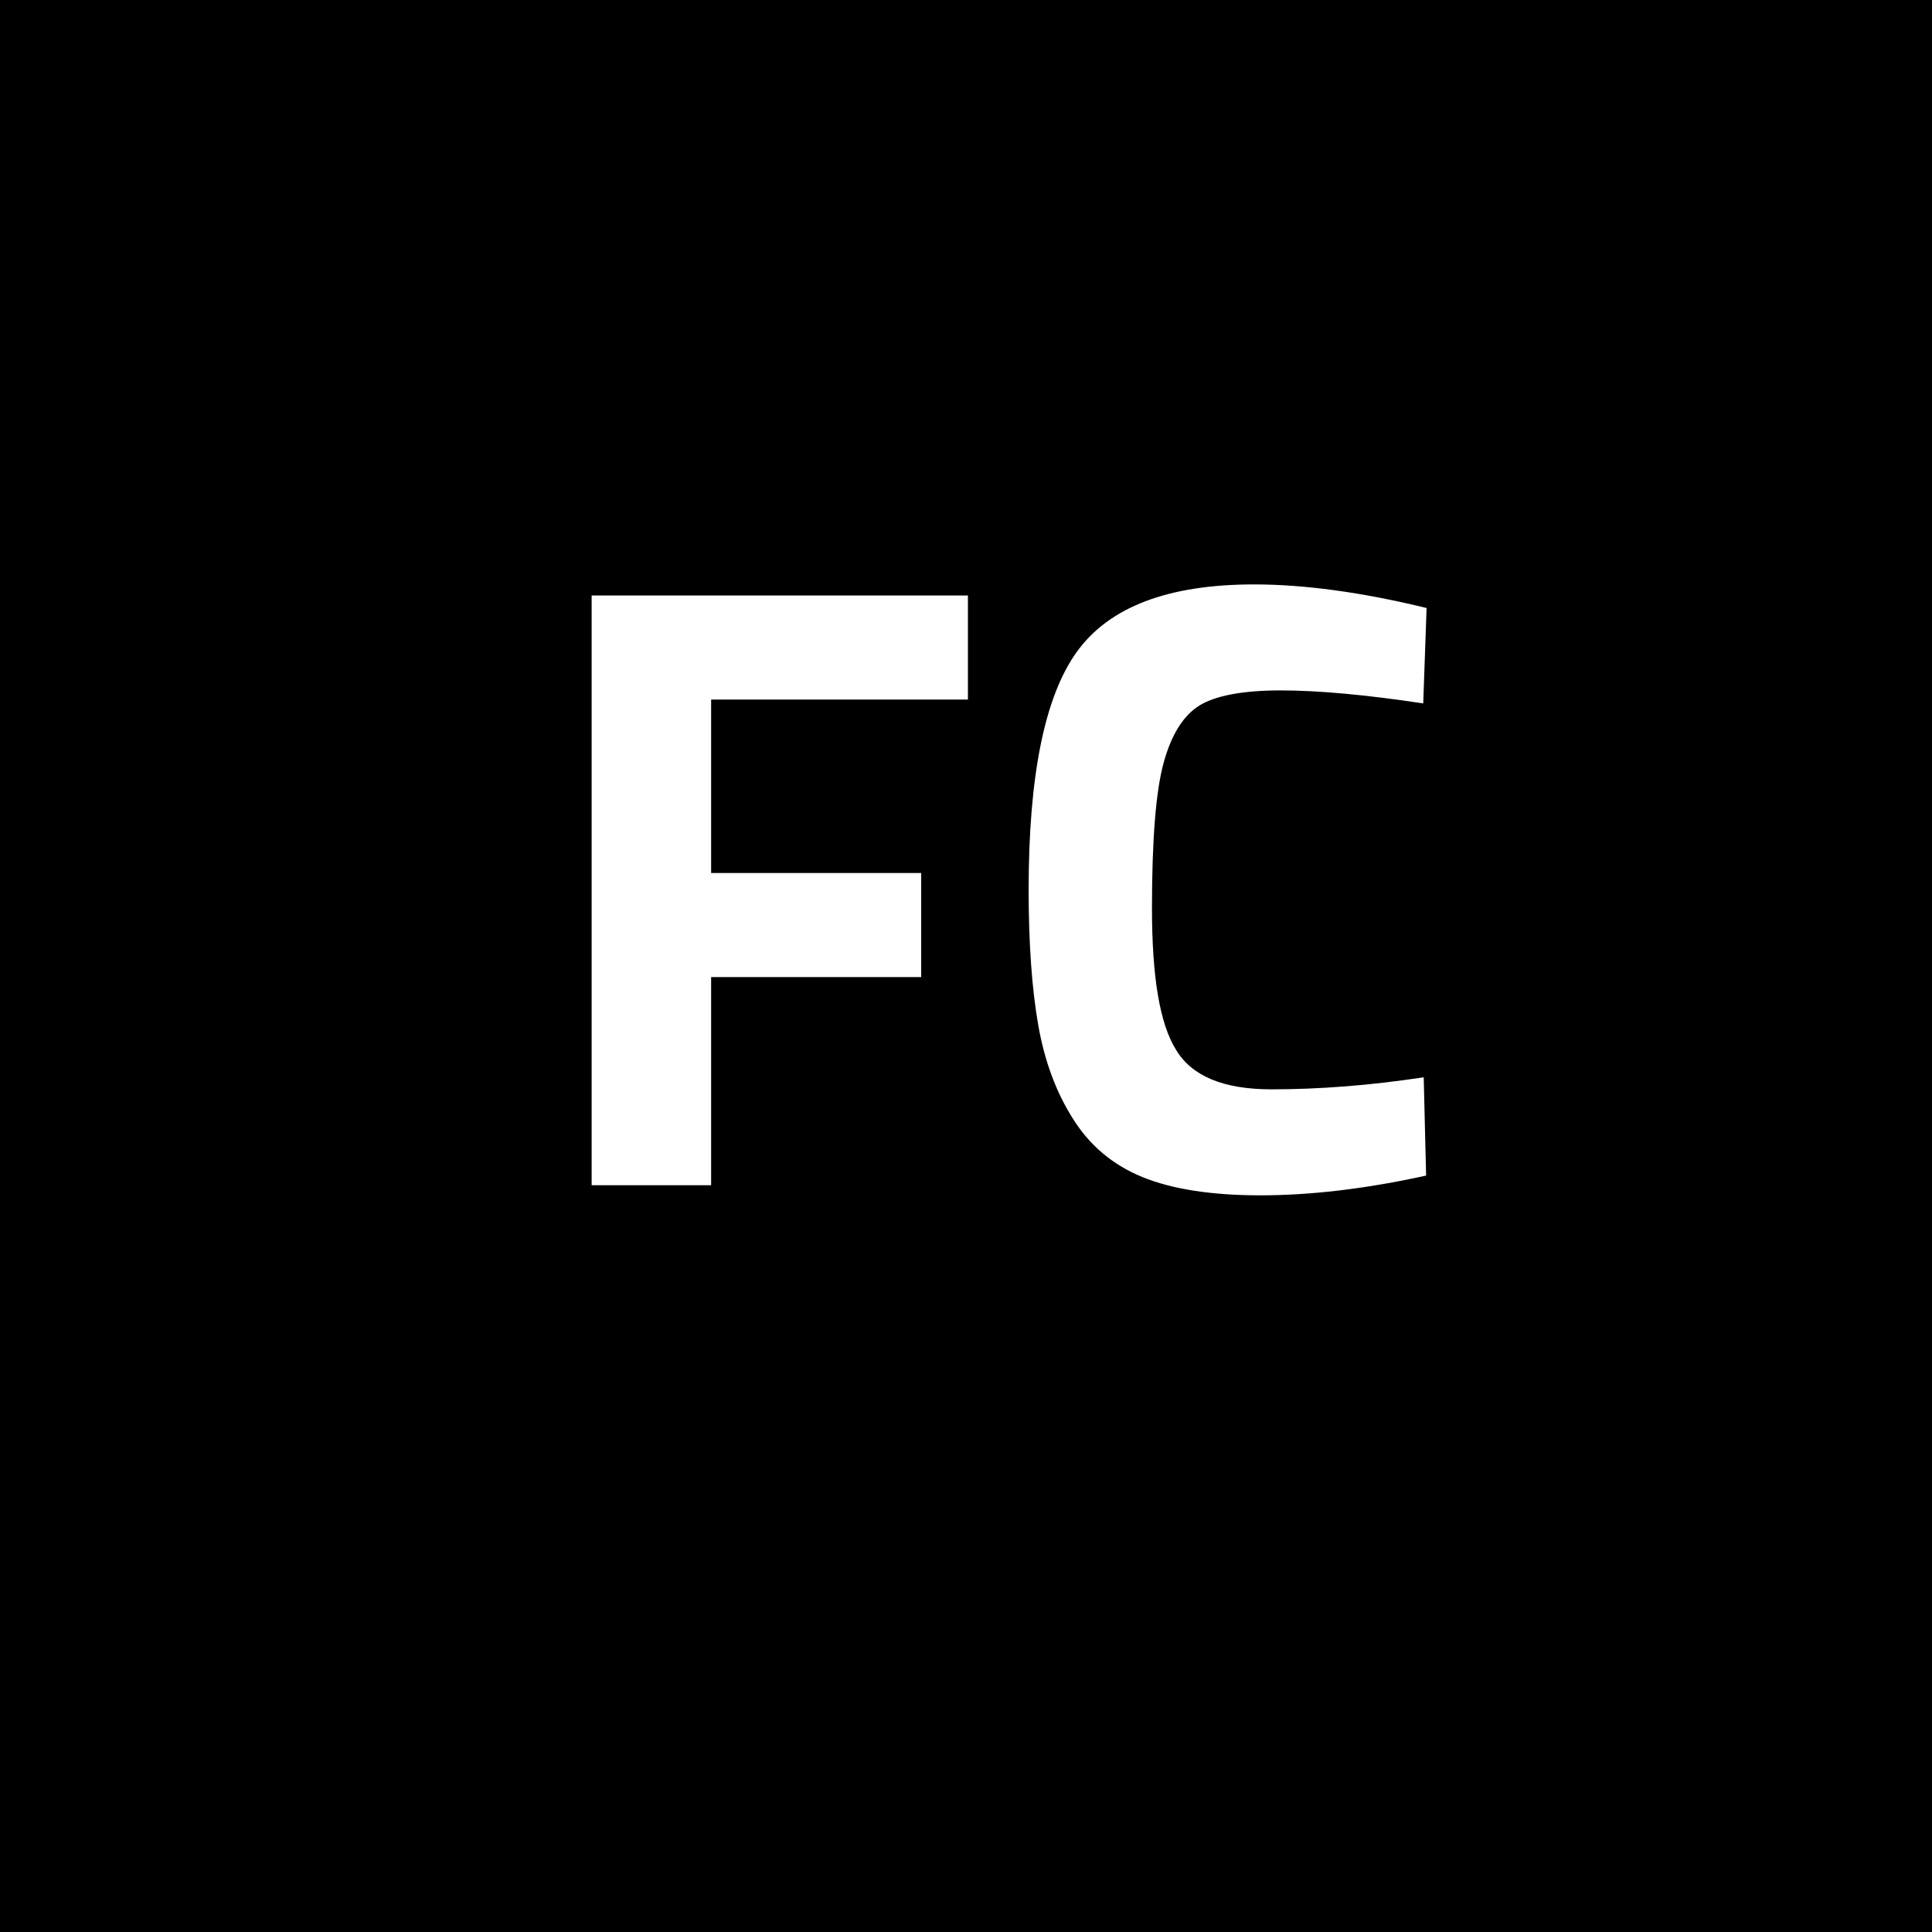
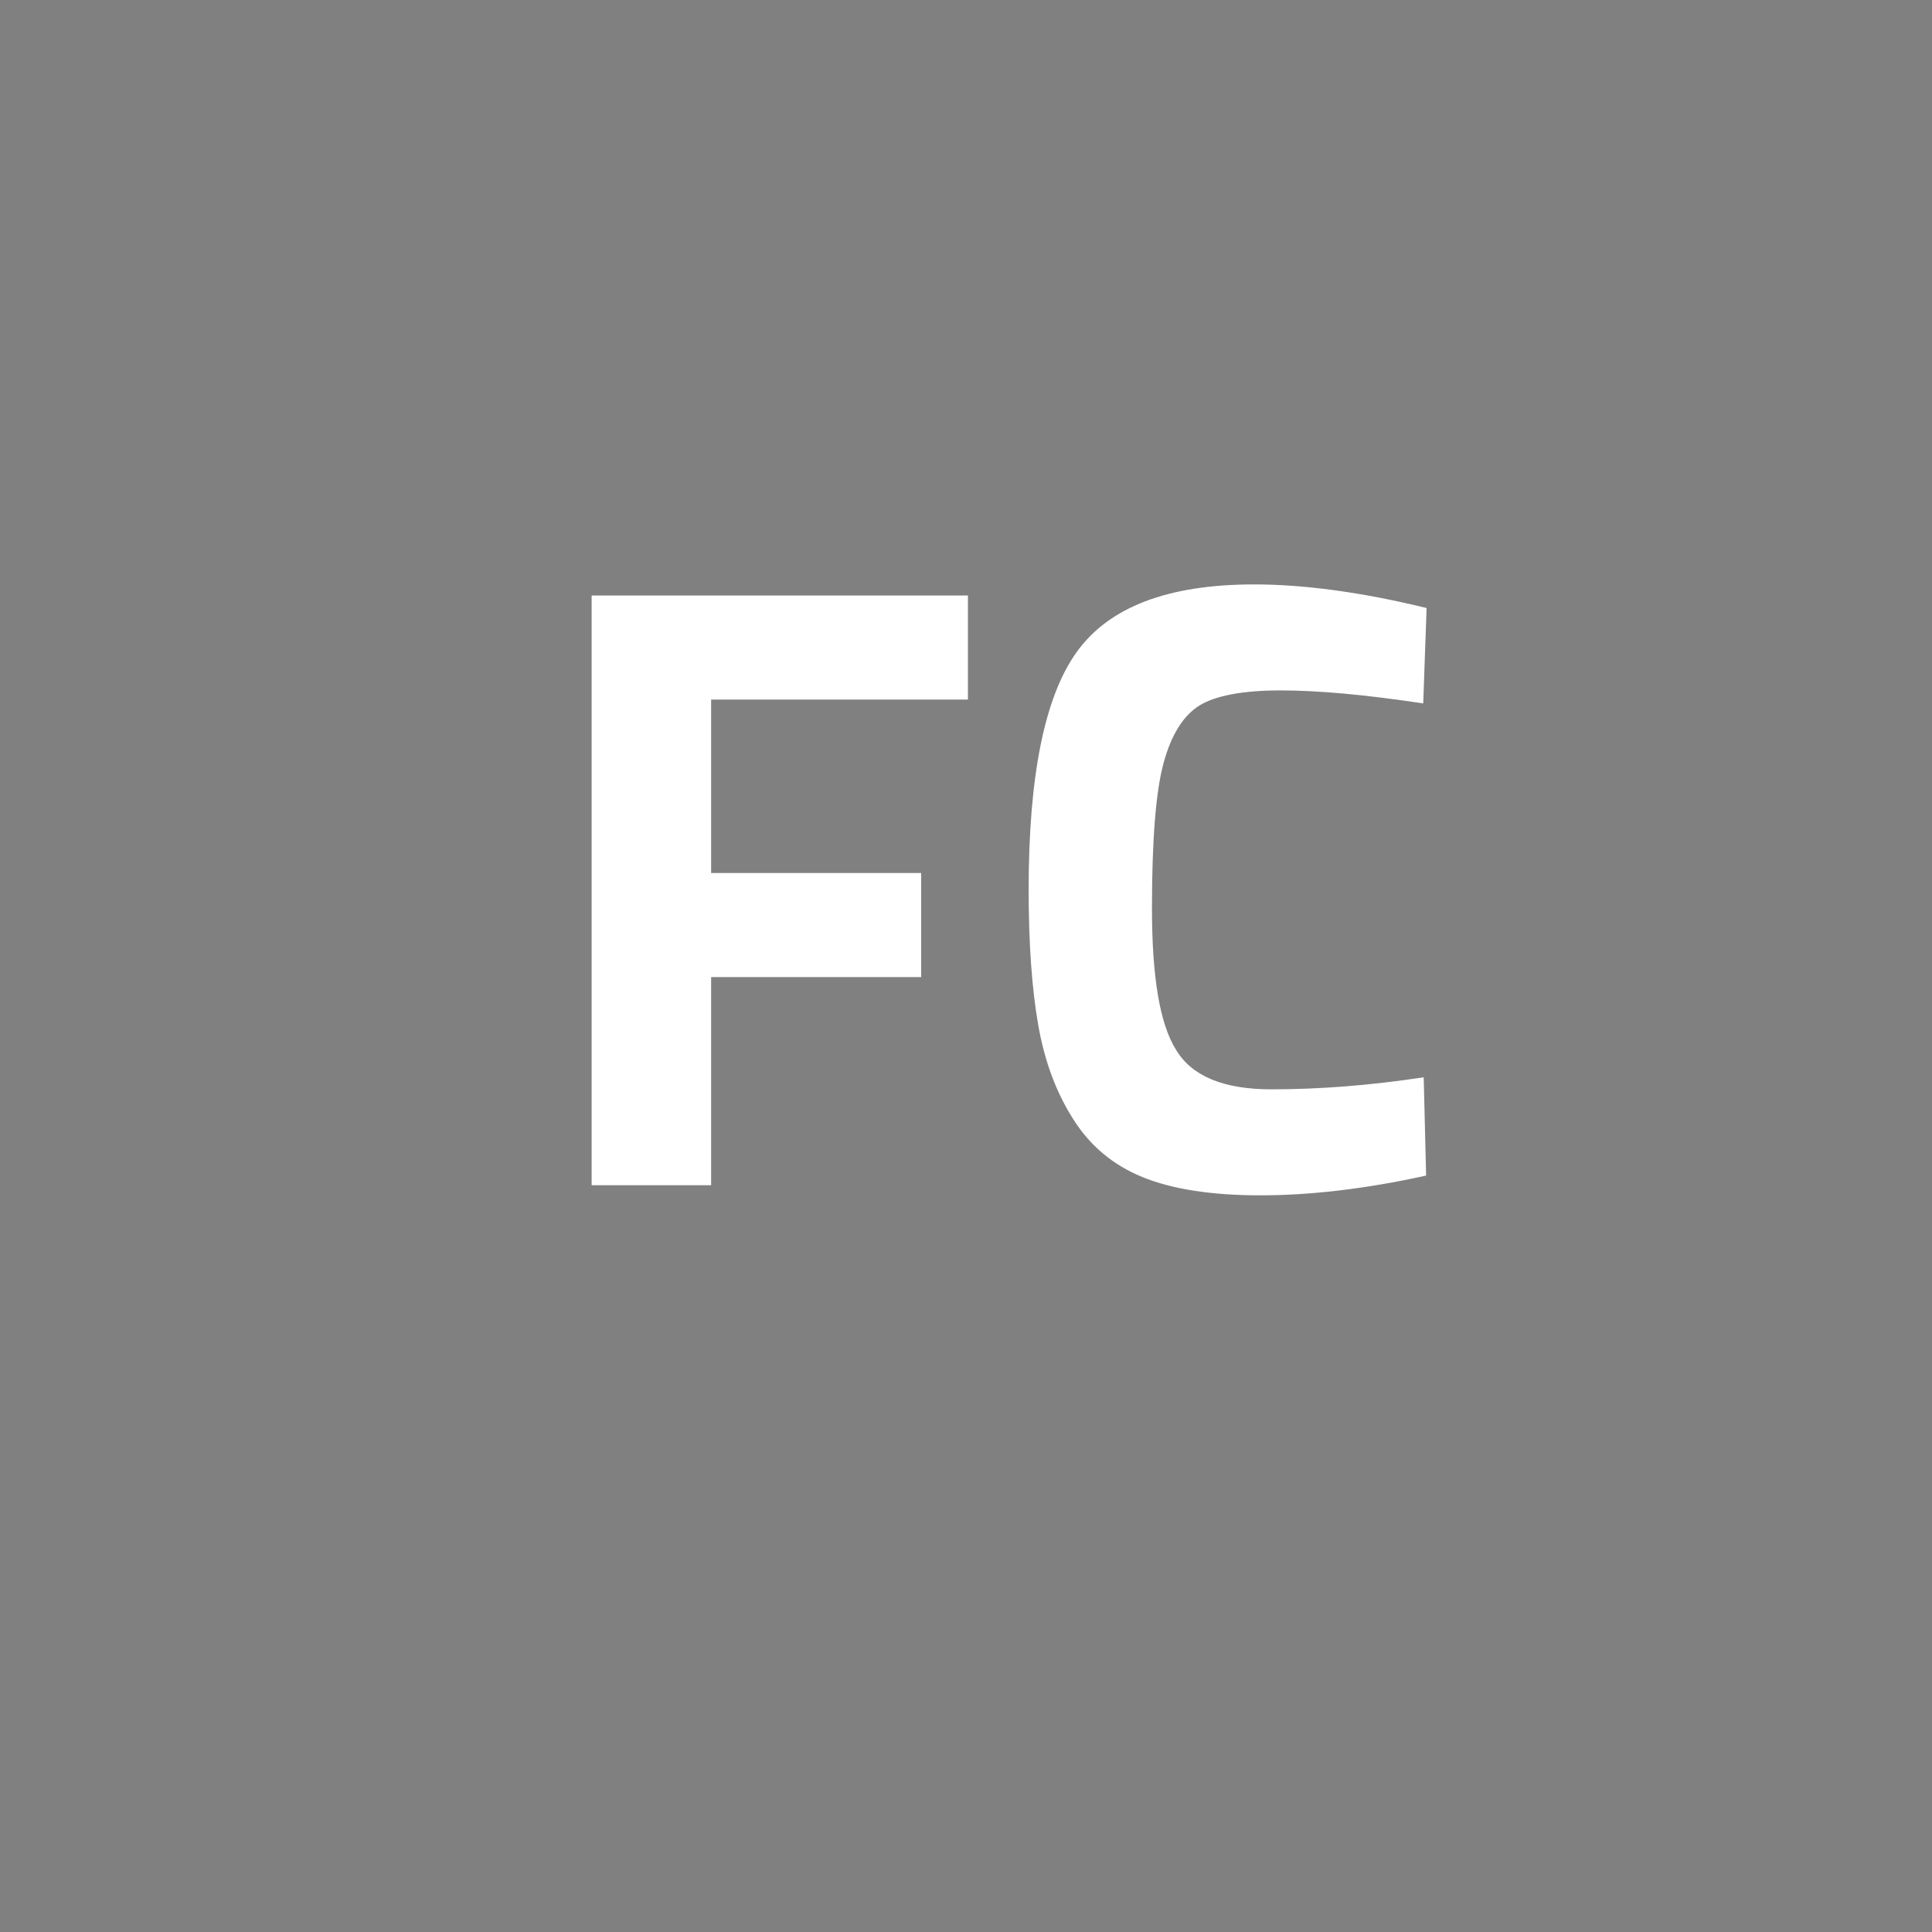
<svg xmlns="http://www.w3.org/2000/svg" version="1.1" id="Layer_1" x="0px" y="0px" viewBox="0 0 401 401" style="enable-background:new 0 0 401 401;" xml:space="preserve">
  <rect x="0" y="0" width="401" height="401" fill="#808080" stroke="none" />
  <style type="text/css">
	.CapIconSt0{stroke:#000000;stroke-miterlimit:10;}
	.CapIconSt1{fill:#FFFFFF;}
</style>
-   <rect x="0.5" y="0.5" class="CapIconSt0" width="400" height="400" />
  <g>
    <path class="CapIconSt1" d="M122.8,246V123.6h78.1v21.6h-53.3v36h43.6v21.6h-43.6V246H122.8z" />
    <path class="CapIconSt1" d="M296,244c-12.7,2.8-24.2,4.1-34.4,4.1c-10.2,0-18.4-1.3-24.5-3.8s-10.9-6.5-14.4-12.1   c-3.5-5.5-5.9-12-7.2-19.4c-1.3-7.4-2-16.8-2-28.1c0-23.6,3.3-40.1,10-49.4c6.7-9.3,18.9-14,36.8-14c10.3,0,22.3,1.6,35.8,4.9   l-0.7,19.8c-11.9-1.8-21.8-2.7-29.6-2.7c-7.9,0-13.5,1.1-16.8,3.1c-3.4,2.1-5.9,6.1-7.5,12c-1.6,5.9-2.4,15.9-2.4,30.1   c0,14.2,1.6,24,5,29.4c3.3,5.5,9.9,8.2,19.8,8.2s20.4-0.8,31.6-2.5L296,244z" />
  </g>
</svg>